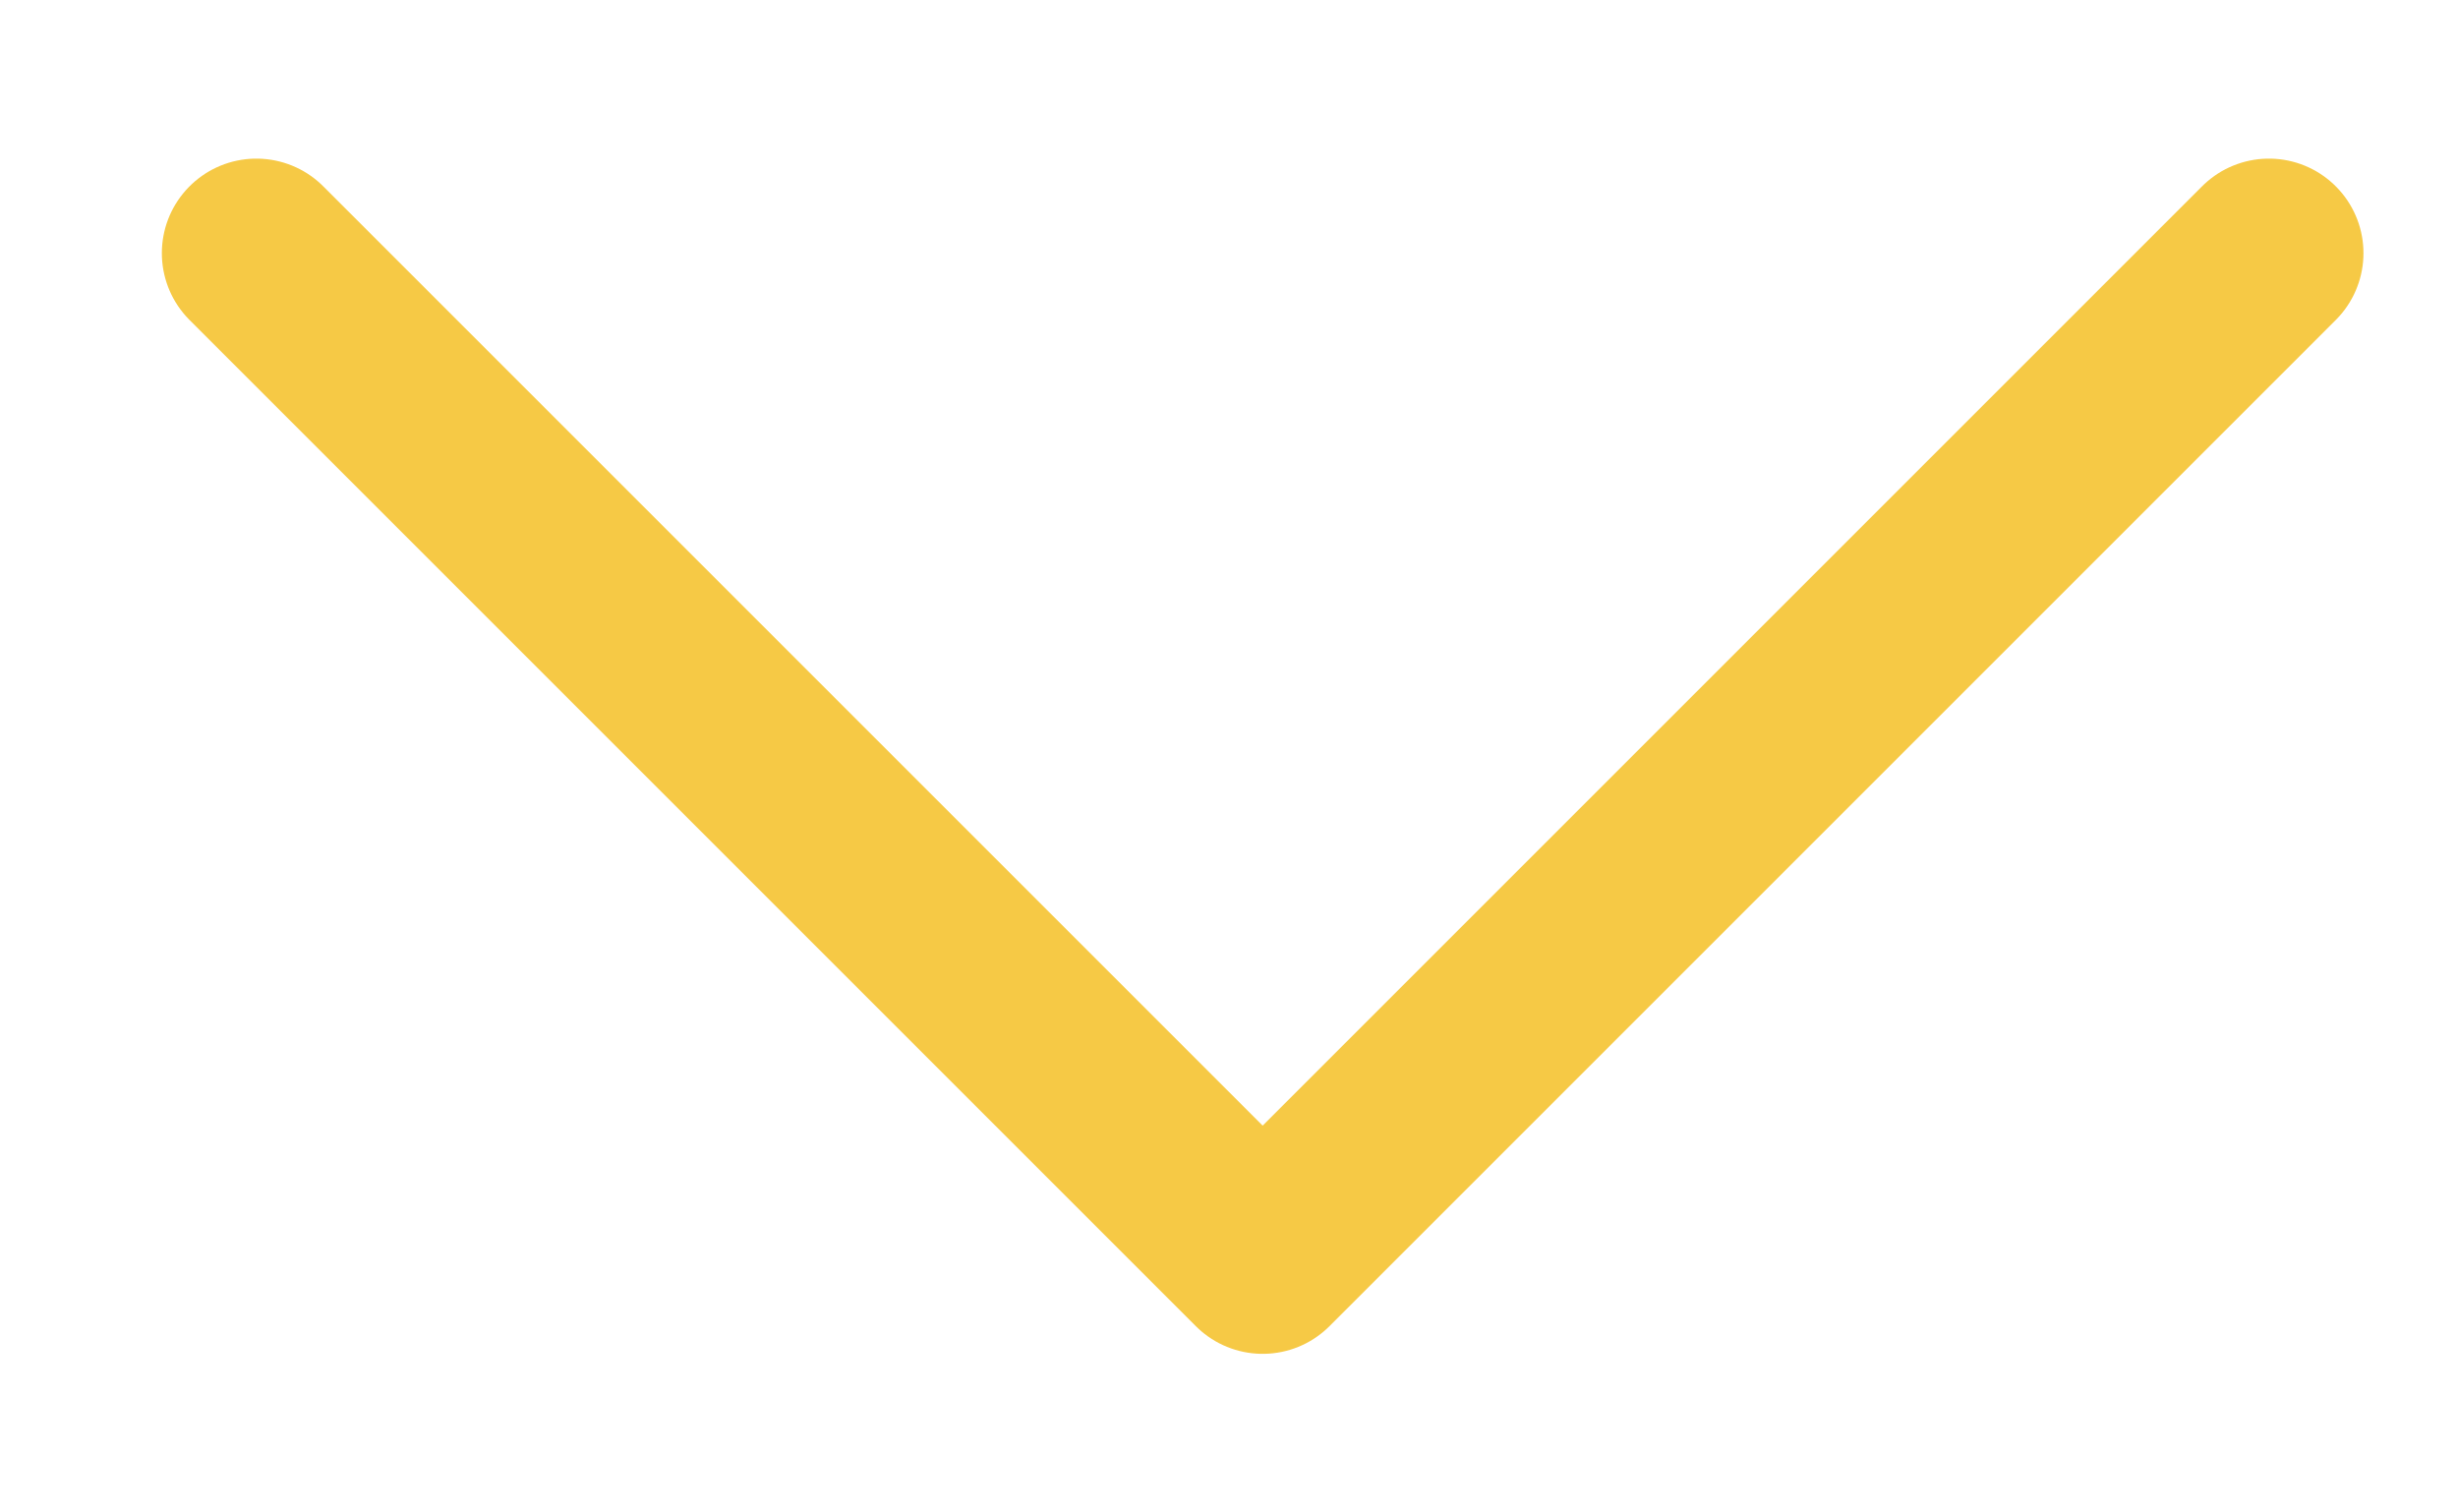
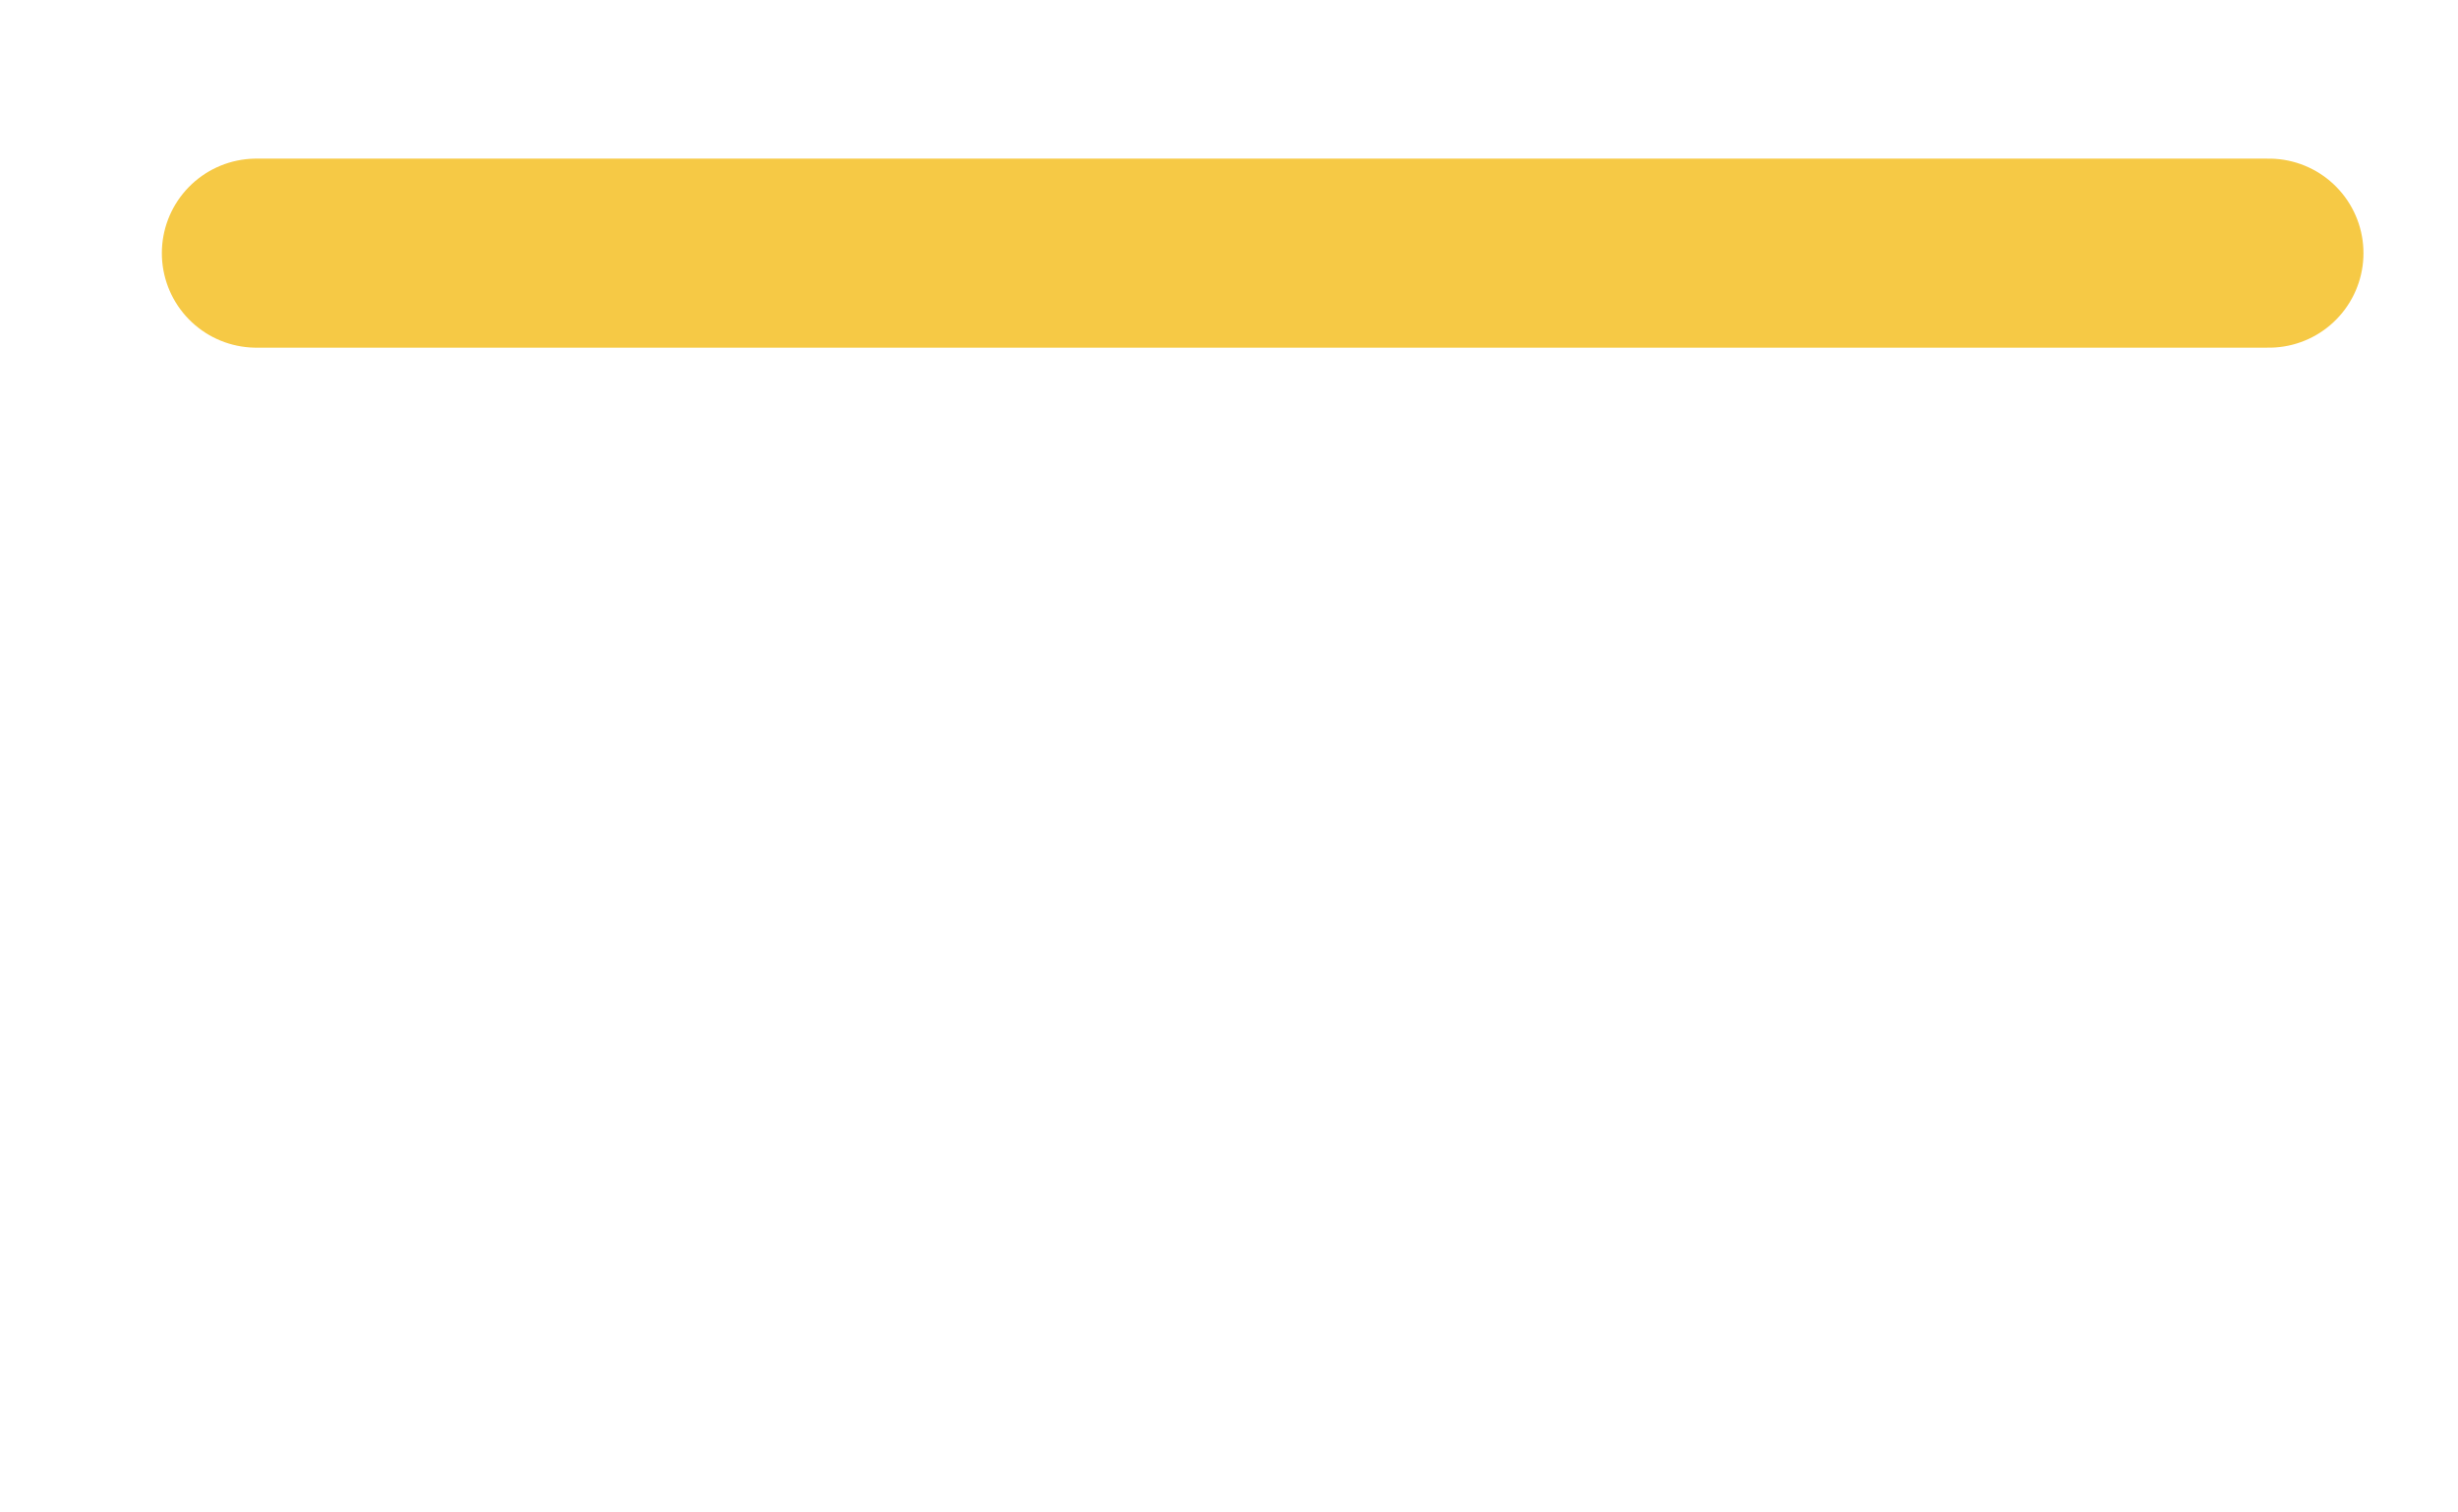
<svg xmlns="http://www.w3.org/2000/svg" width="13" height="8" viewBox="0 0 13 8" fill="none">
-   <path d="M12 1.339L6.678 6.661L1.356 1.339" stroke="#F6C945" stroke-linecap="round" stroke-linejoin="round" />
+   <path d="M12 1.339L1.356 1.339" stroke="#F6C945" stroke-linecap="round" stroke-linejoin="round" />
</svg>